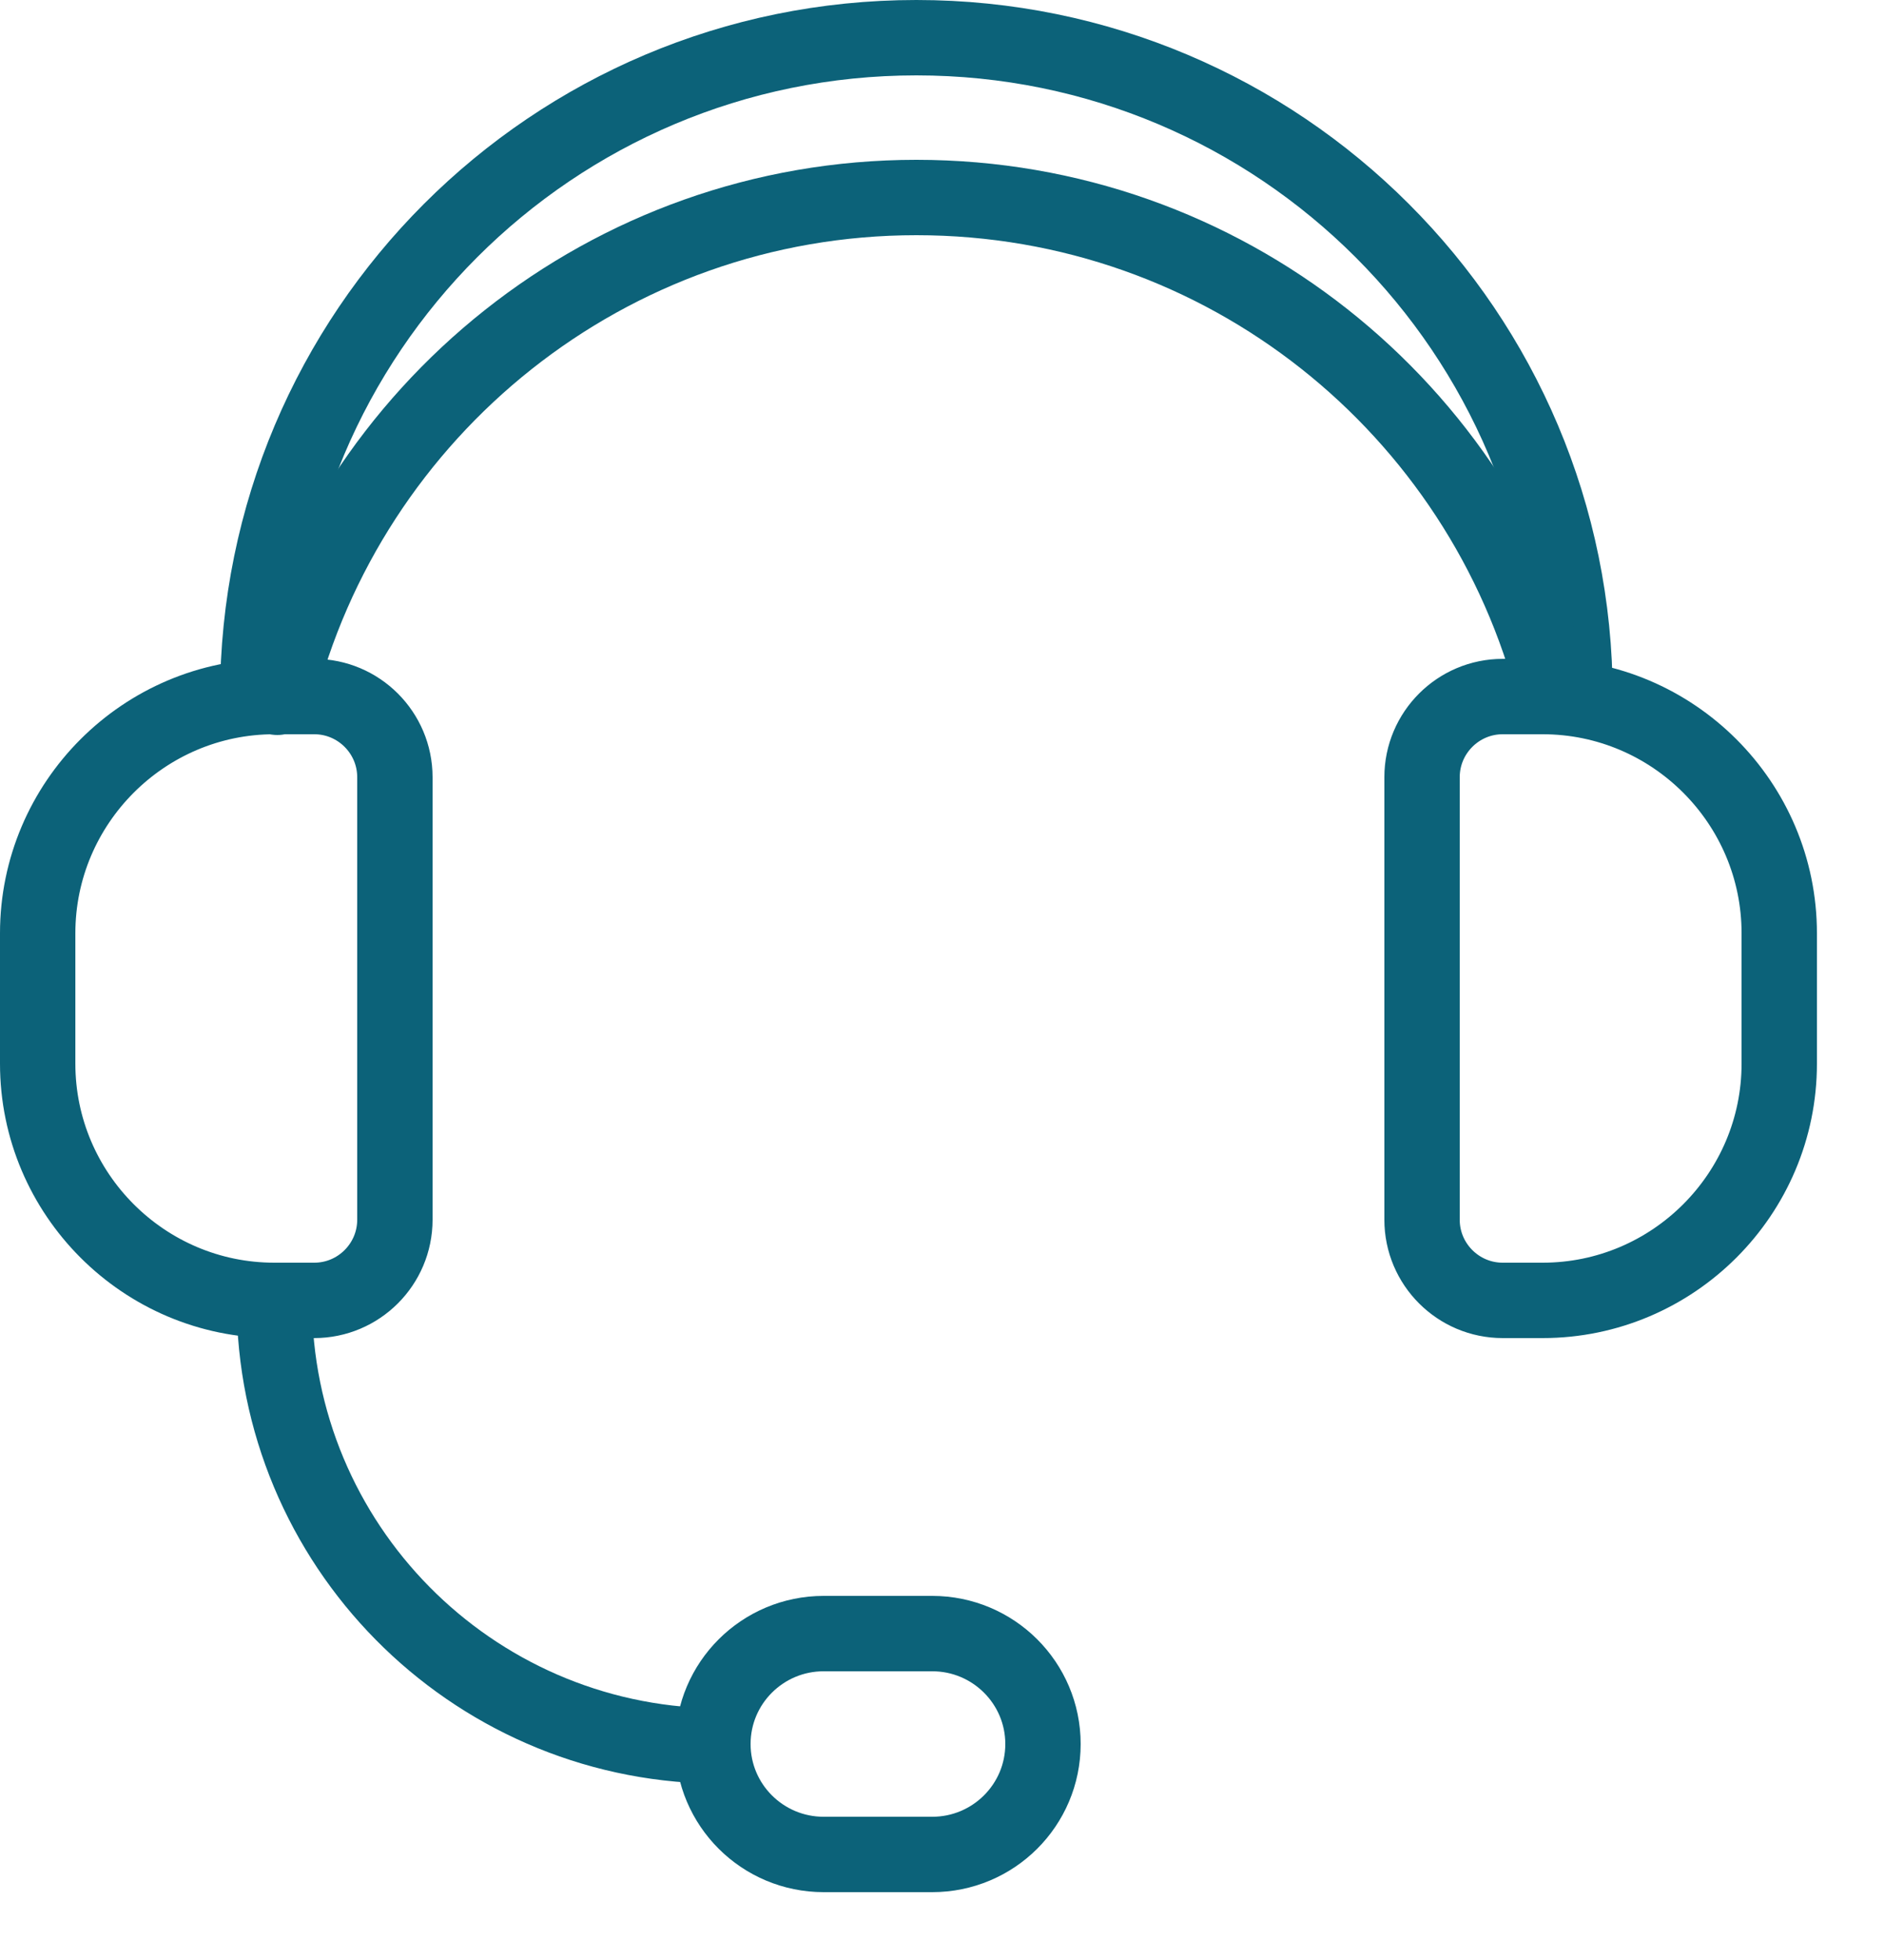
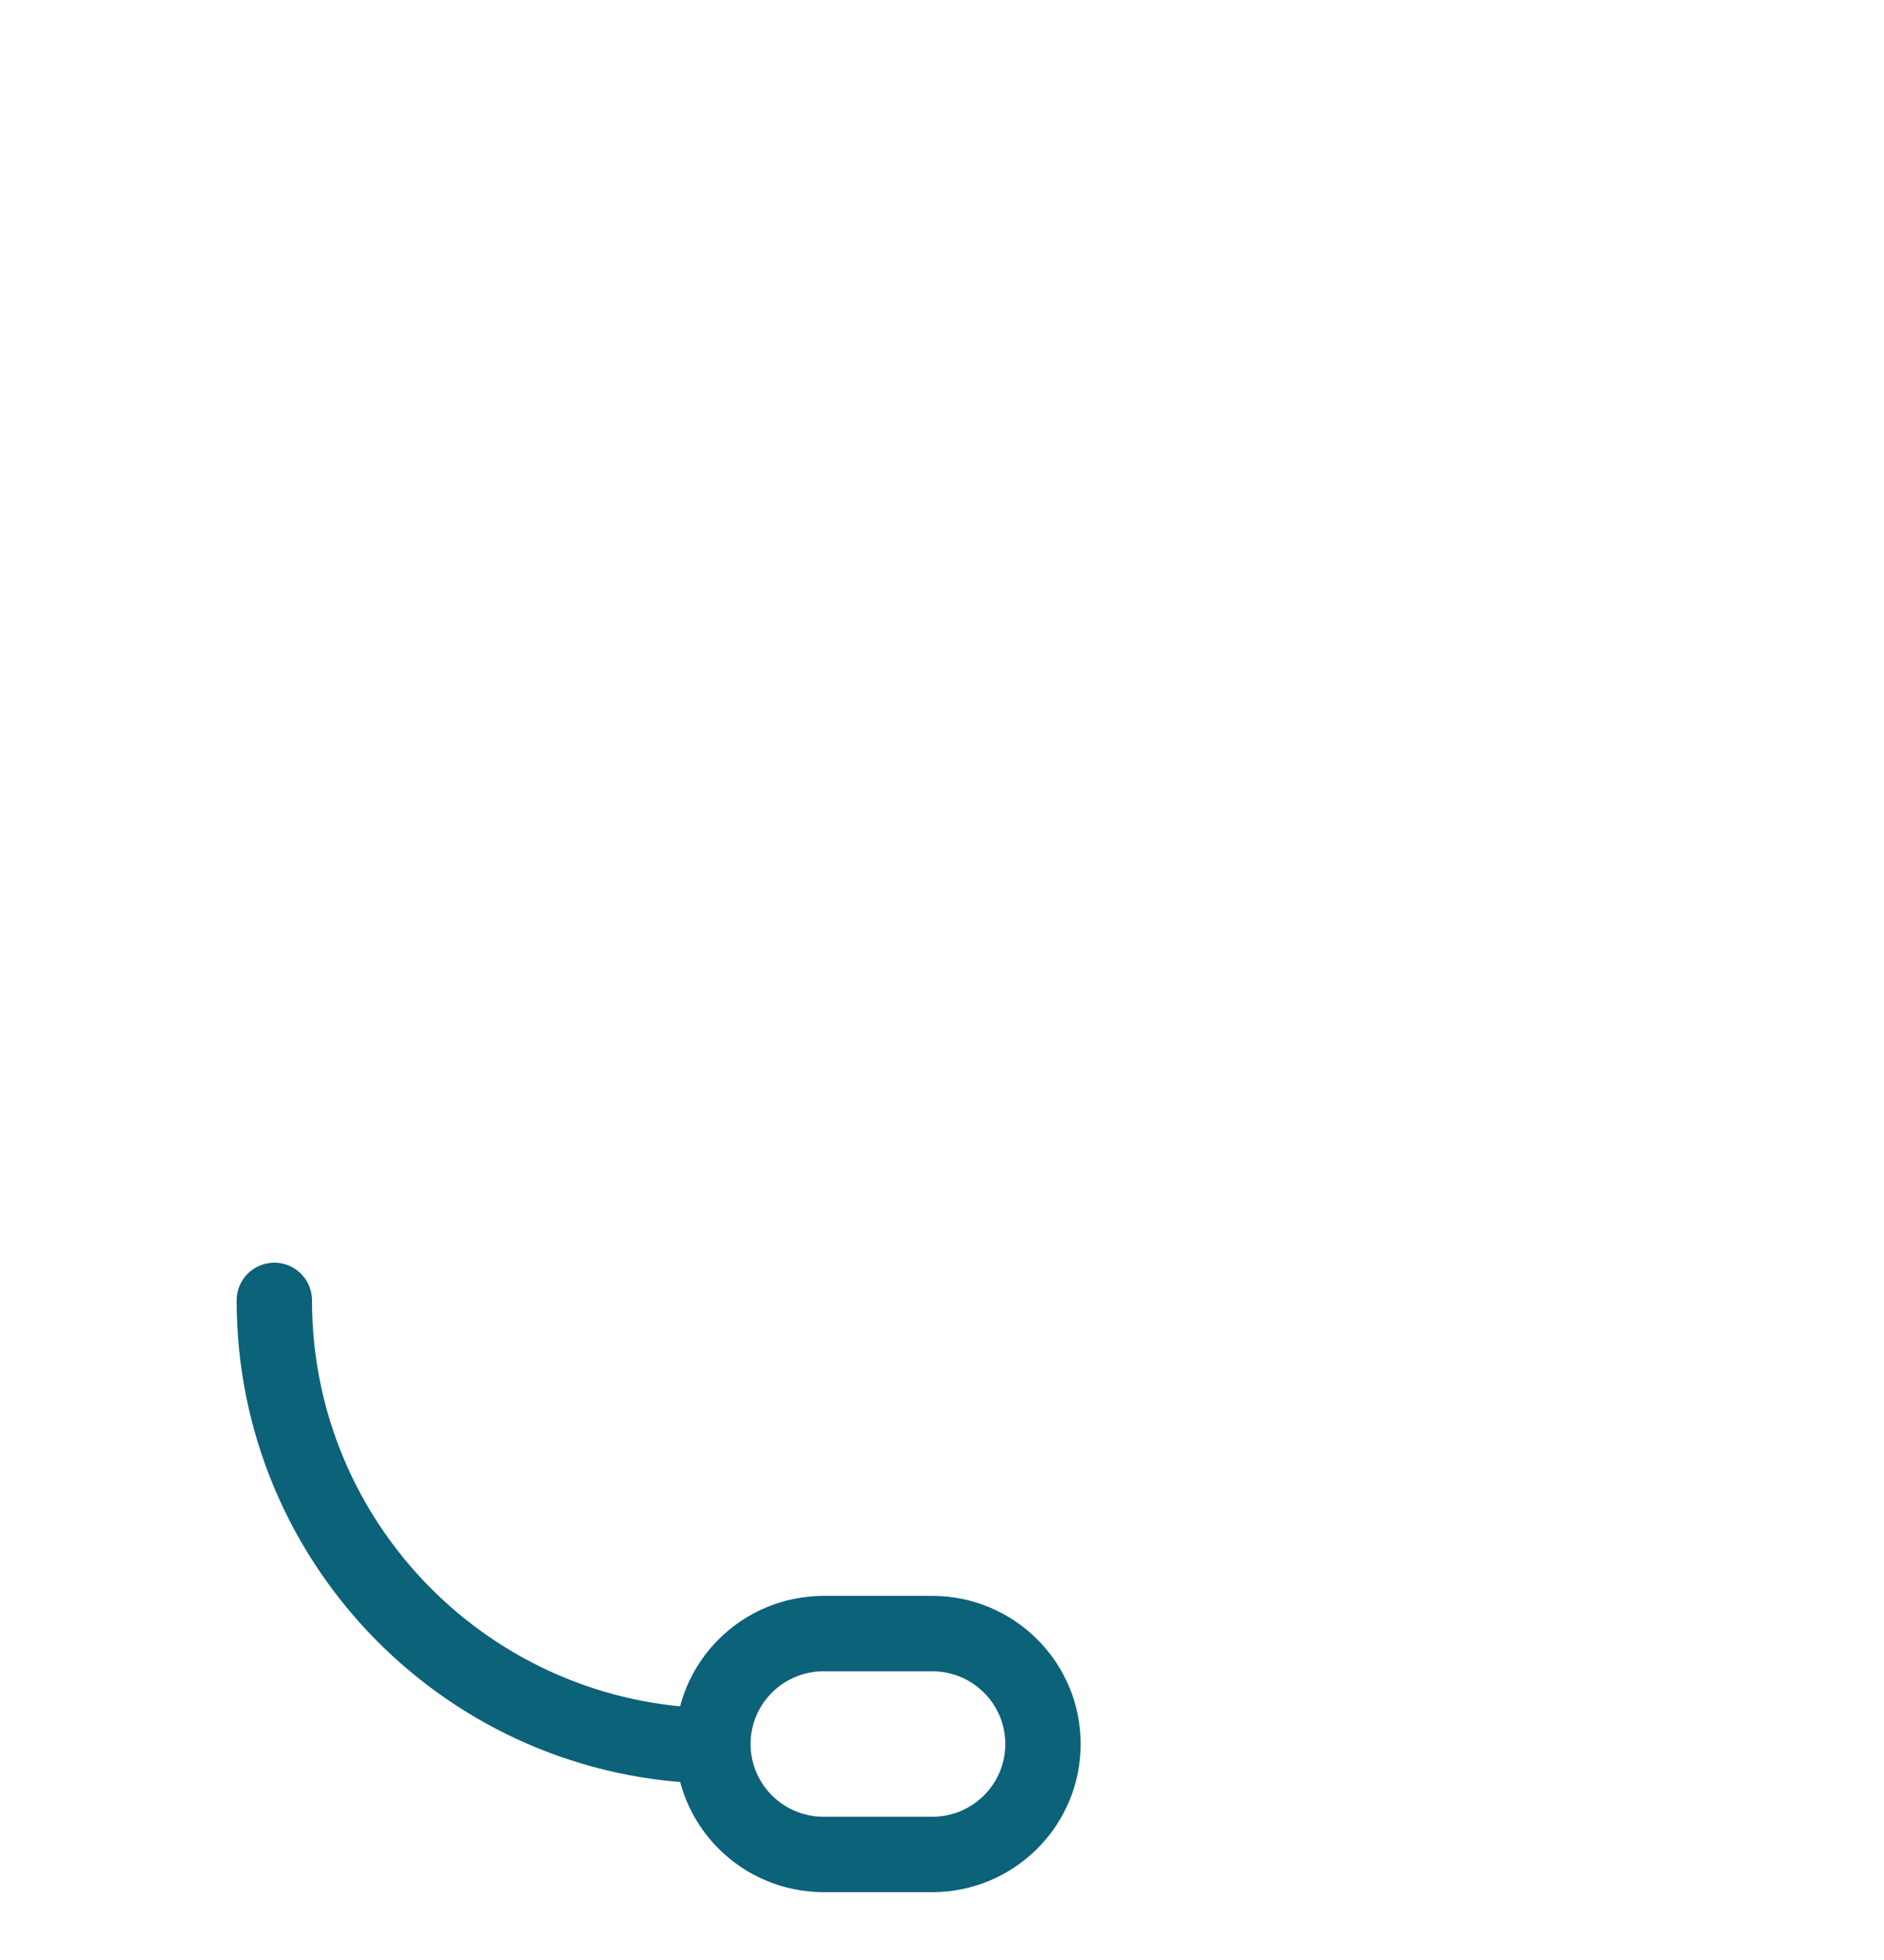
<svg xmlns="http://www.w3.org/2000/svg" width="25" height="26" viewBox="0 0 25 26" fill="none">
  <g clip-path="url(#clip0_539_1055)">
-     <path d="M3.64 9.24H4.17C4.76 9.24 5.24 9.72 5.24 10.31V16.18C5.24 16.77 4.76 17.25 4.17 17.25H3.64C1.91 17.25 0.5 15.84 0.5 14.11V12.38C0.5 10.65 1.91 9.24 3.64 9.24Z" stroke="#0C6279" stroke-linecap="round" stroke-linejoin="round" />
-     <path d="M3.42 9.24C3.42 4.41 7.33 0.5 12.16 0.5C16.99 0.5 20.9 4.41 20.9 9.24" stroke="#0C6279" stroke-linecap="round" stroke-linejoin="round" />
-     <path d="M3.68 9.25C4.63 5.44 8.07 2.62 12.16 2.62C16.25 2.62 19.67 5.42 20.63 9.2" stroke="#0C6279" stroke-linecap="round" stroke-linejoin="round" />
-     <path d="M20.47 17.25H19.94C19.35 17.25 18.87 16.77 18.87 16.18V10.31C18.87 9.72 19.35 9.24 19.94 9.24H20.47C22.2 9.24 23.61 10.65 23.61 12.38V14.11C23.61 15.84 22.2 17.25 20.47 17.25Z" stroke="#0C6279" stroke-linecap="round" stroke-linejoin="round" />
    <path d="M3.64 17.25C3.64 20.49 6.24 23.11 9.46 23.16" stroke="#0C6279" stroke-linecap="round" stroke-linejoin="round" />
    <path d="M12.37 21.67H10.93C10.118 21.67 9.46 22.326 9.46 23.135C9.46 23.944 10.118 24.6 10.93 24.6H12.37C13.182 24.6 13.84 23.944 13.84 23.135C13.84 22.326 13.182 21.67 12.37 21.67Z" stroke="#0C6279" stroke-linecap="round" stroke-linejoin="round" />
  </g>
  <defs>
    <clipPath id="clip0_539_1055">
      <rect width="24.11" height="25.1" fill="white" />
    </clipPath>
  </defs>
</svg>